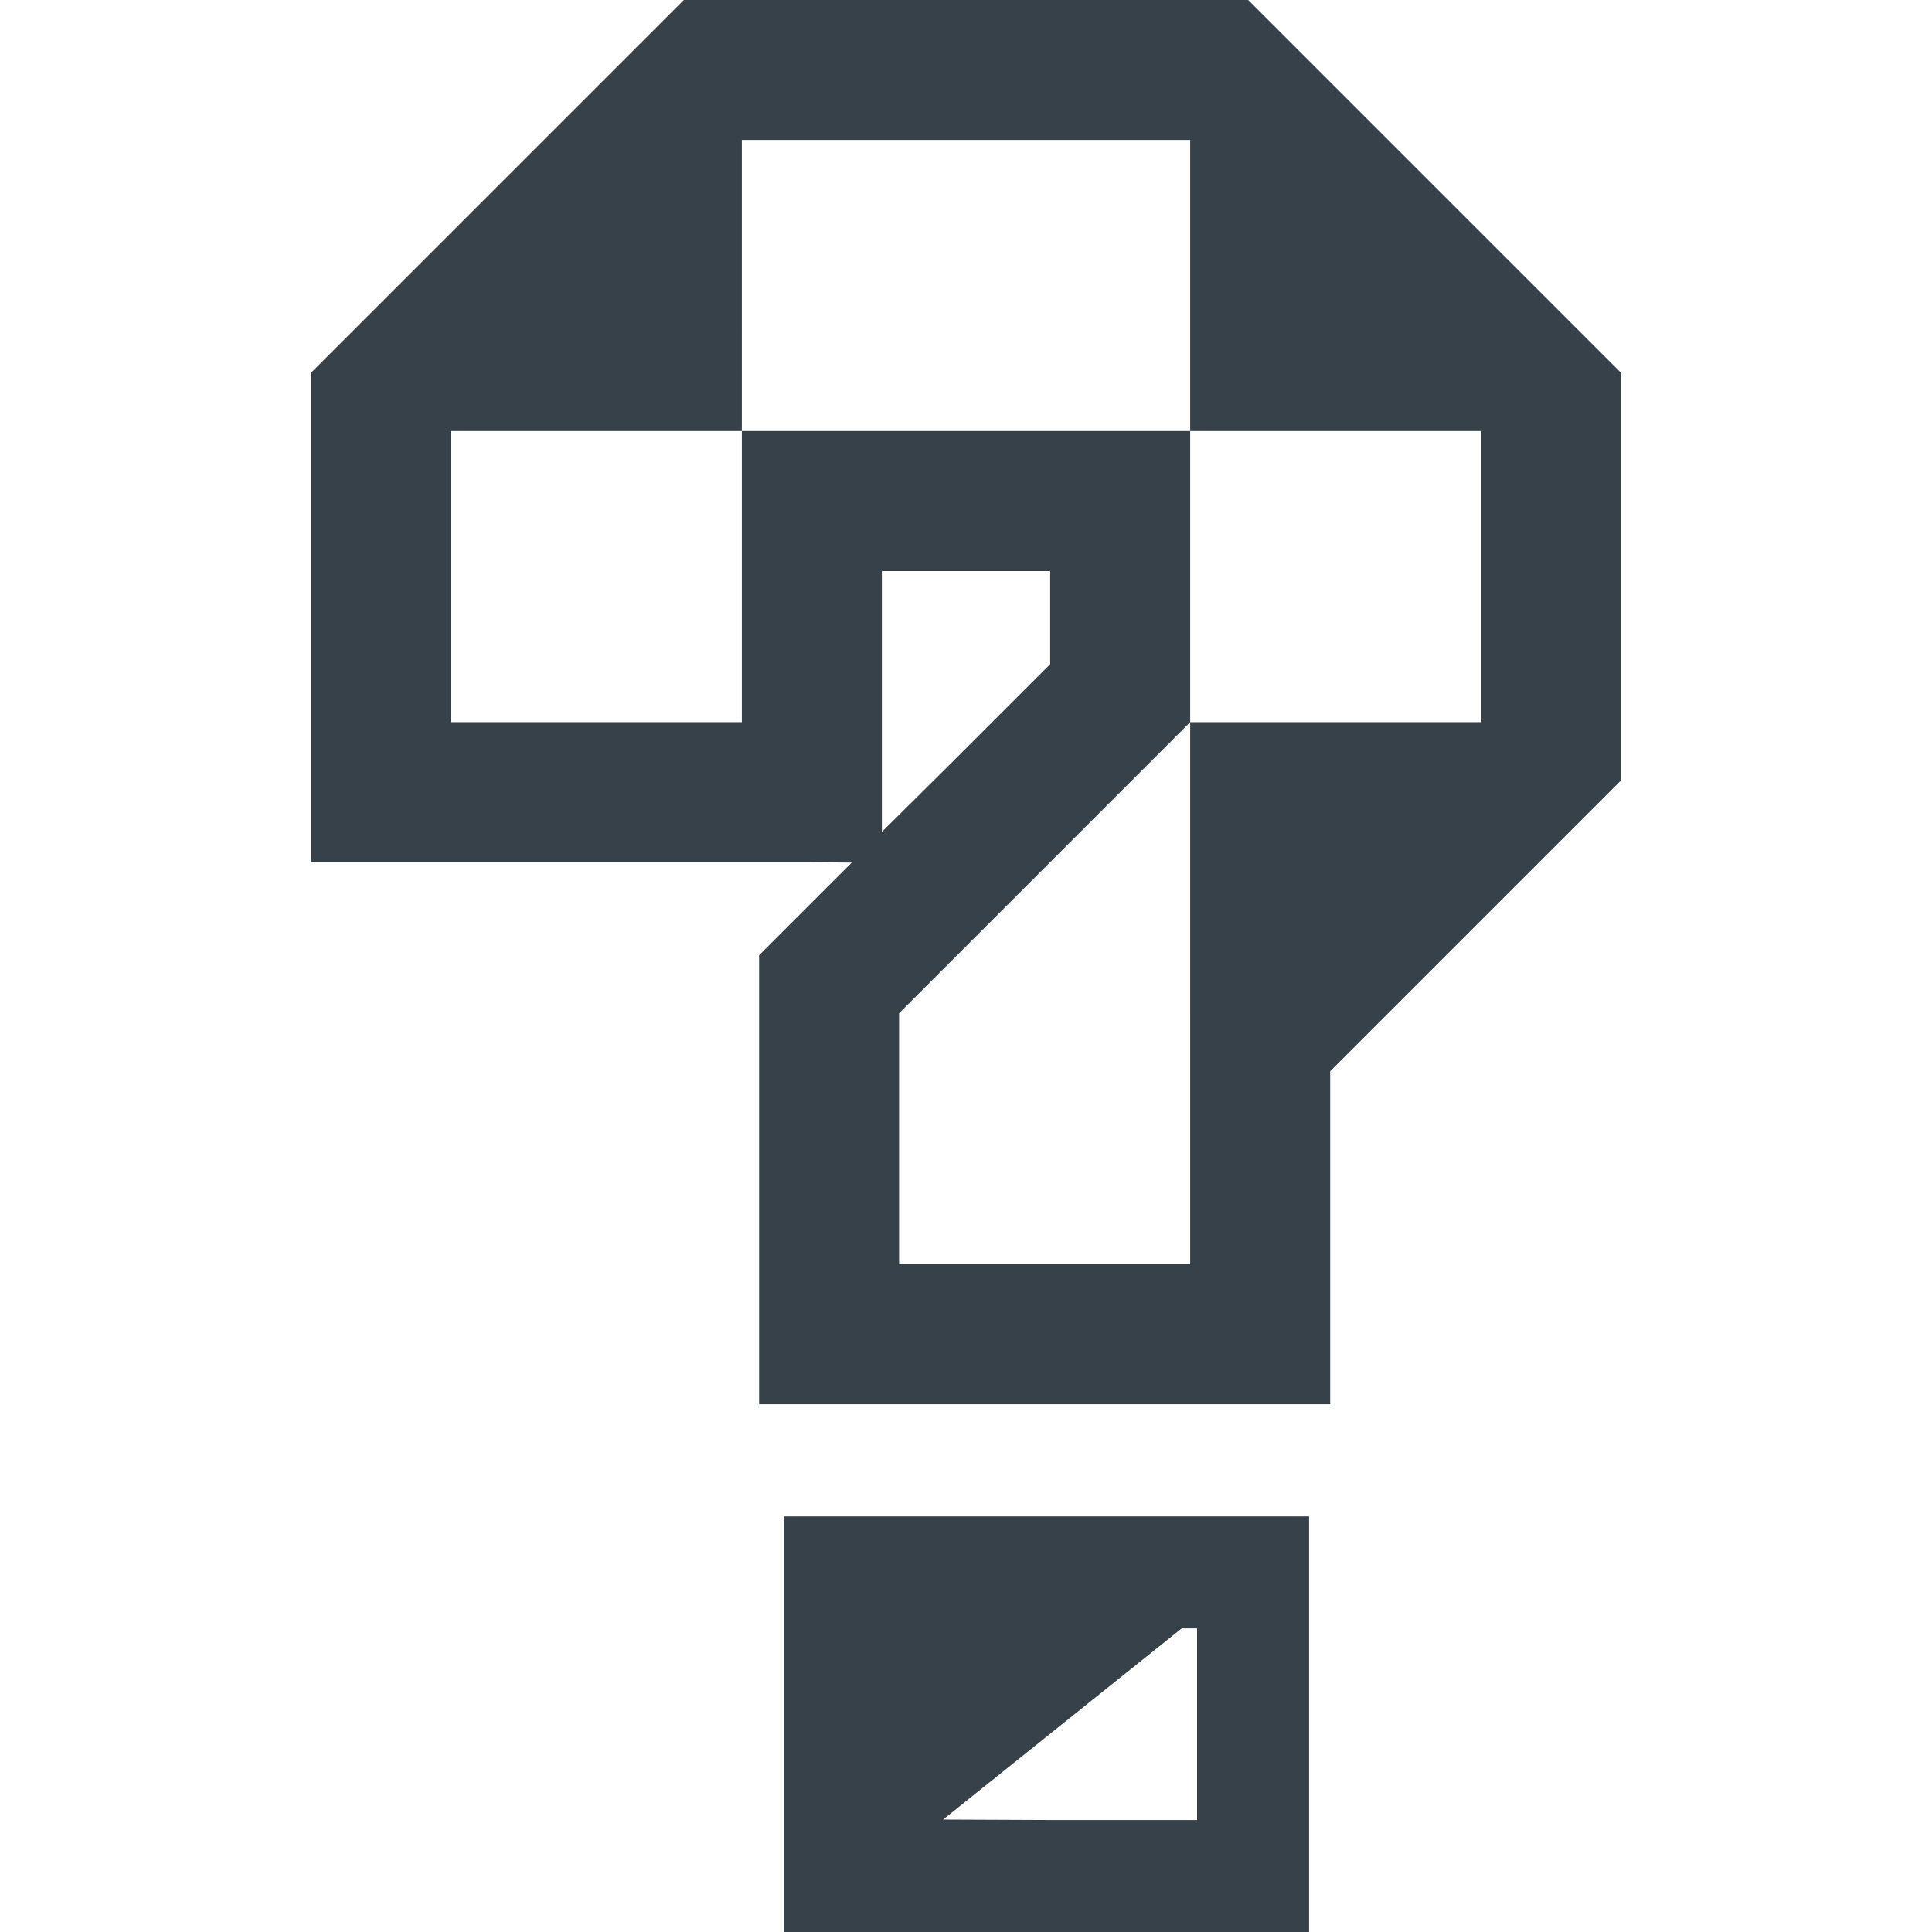
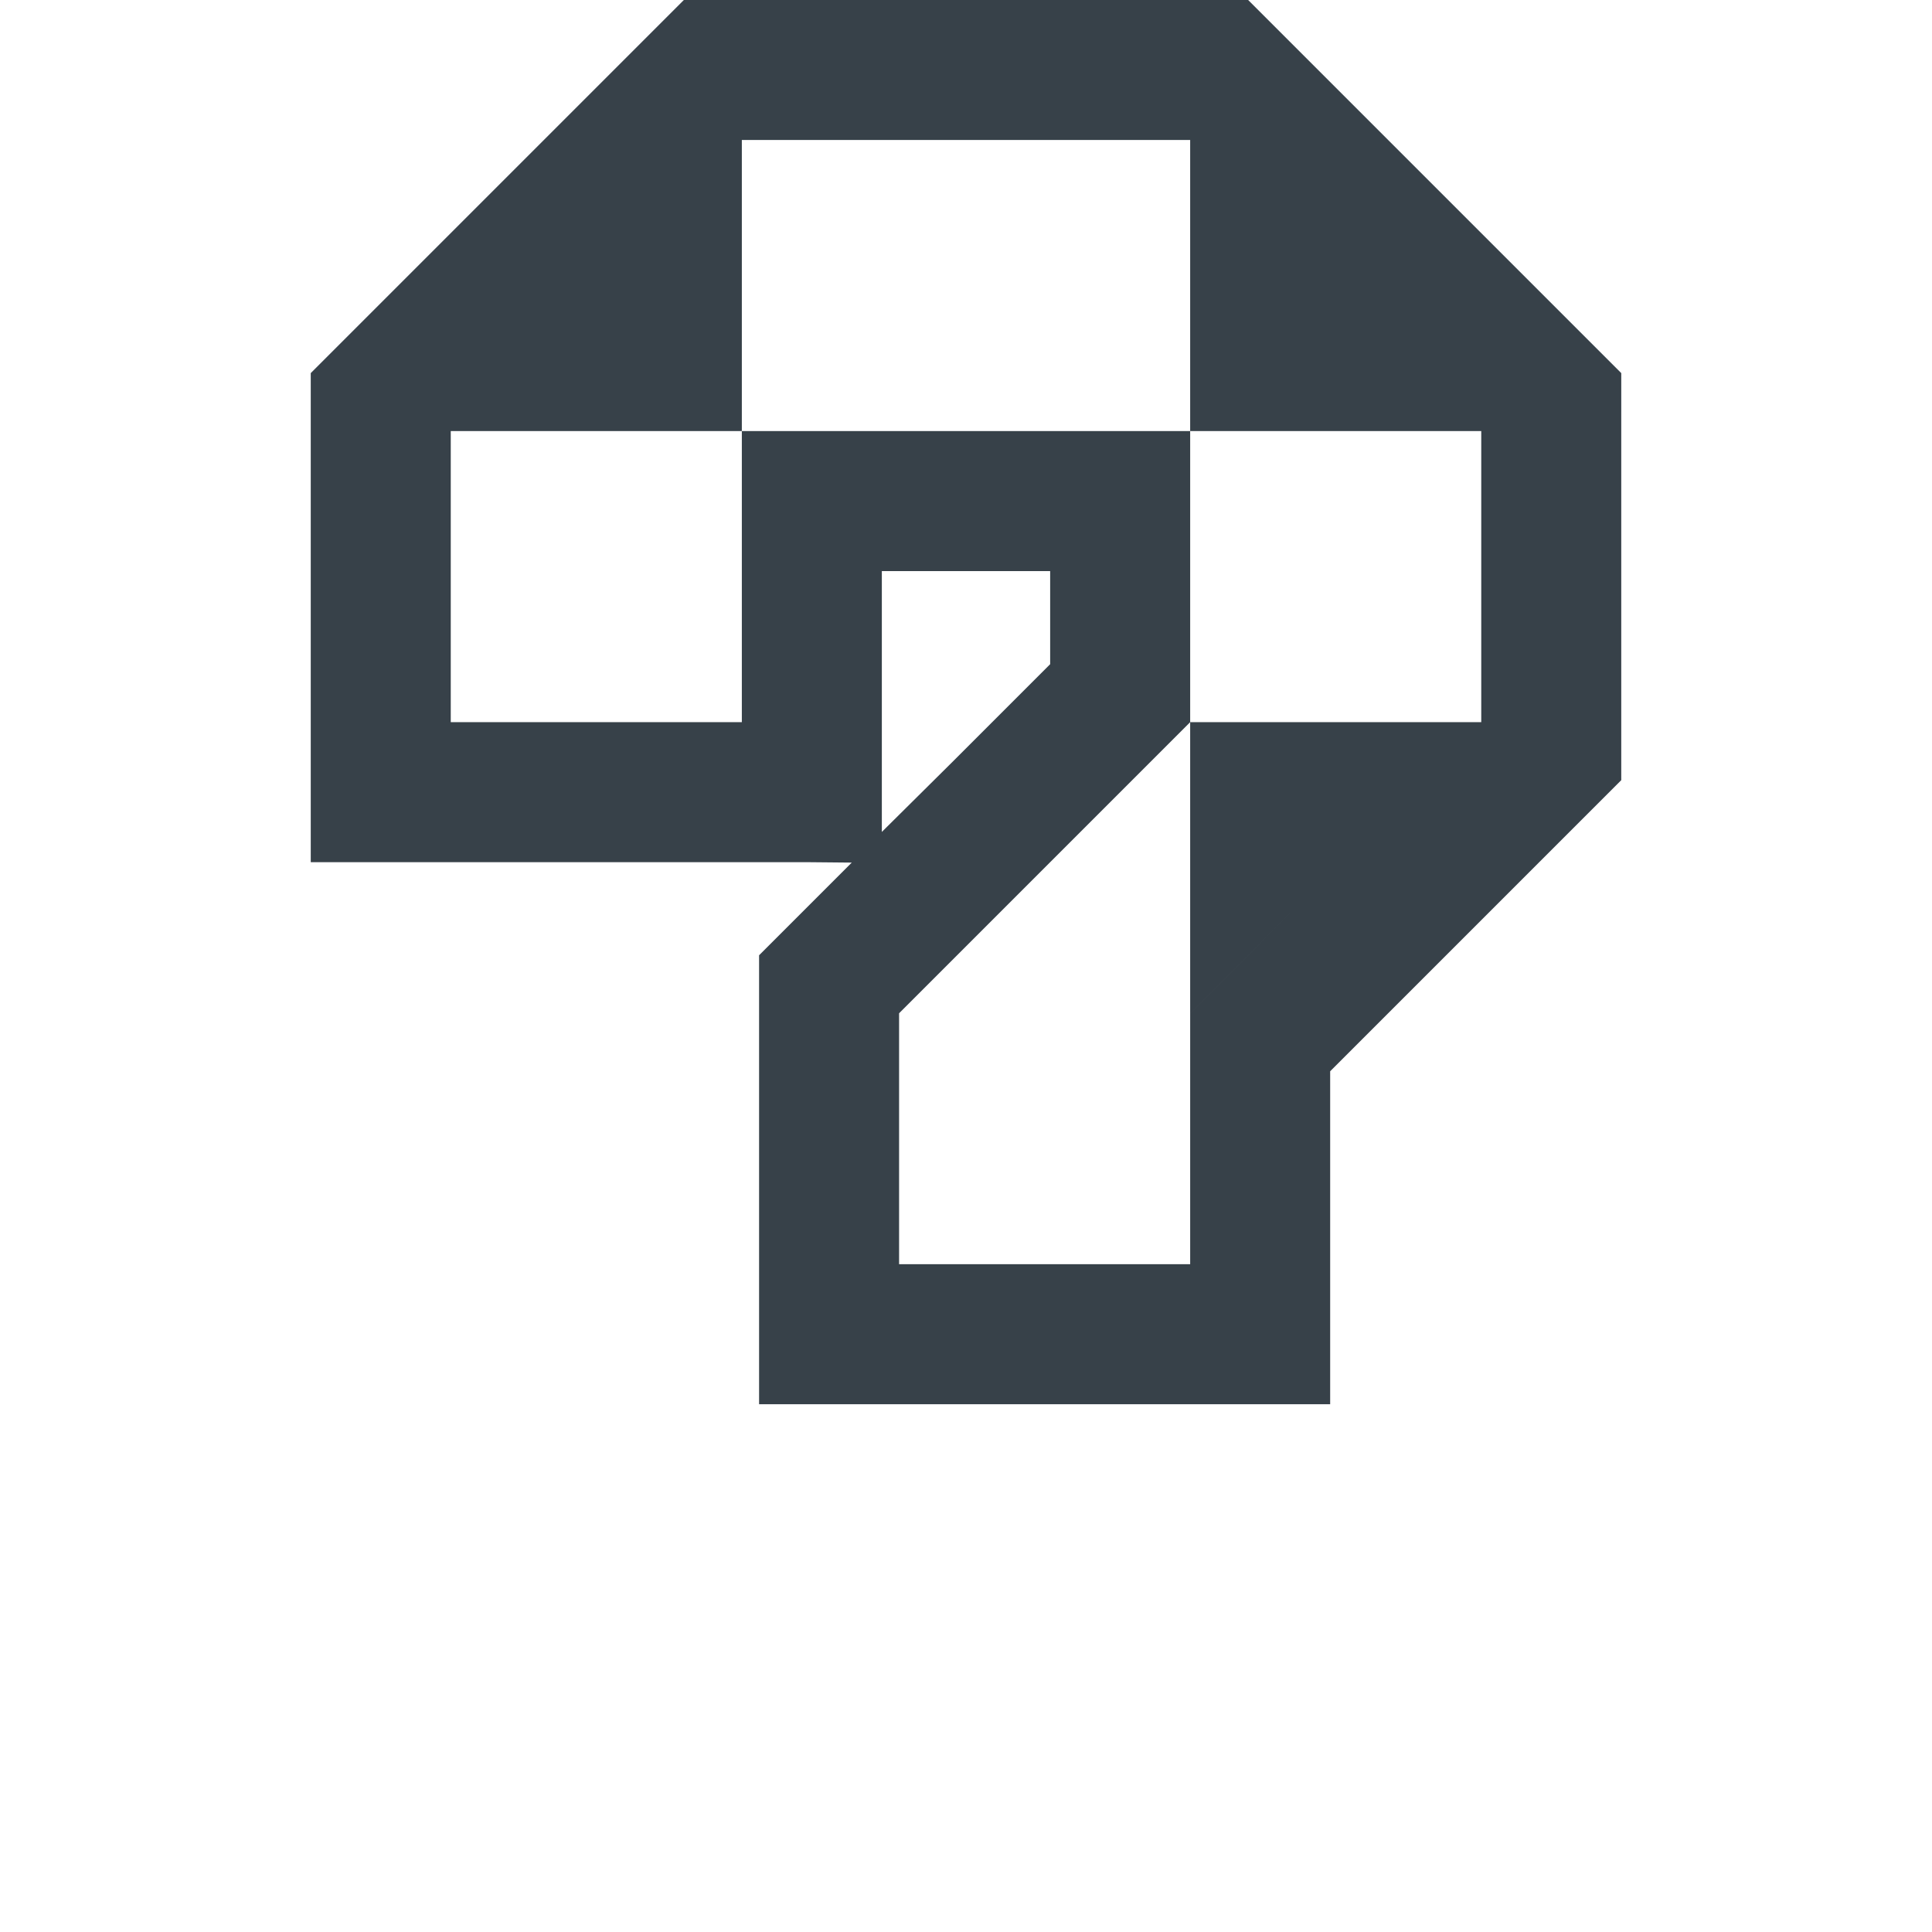
<svg xmlns="http://www.w3.org/2000/svg" version="1.1" id="_x31_0" x="0px" y="0px" viewBox="0 0 512 512" style="enable-background:new 0 0 512 512;" xml:space="preserve">
  <style type="text/css">
	.st0{fill:#374149;}
</style>
  <g>
-     <path class="st0" d="M207.864,401.859L207.864,401.859h-0.161V512h139.211V401.859H208.289H207.864z M317.235,482.32h-37.829   l-29.476-0.125l63.222-50.656h4.082v50.629V482.32z" />
    <path class="st0" d="M418.781,88.008L341.64,10.867L330.773,0h-15.367h-77.14h-41.672h-15.367L170.36,10.867L93.219,88.008   L82.352,98.875v15.367v77.141v37.101h37.102h77.141h17.09l12.039,0.114l-13.691,13.691l-10.867,10.867v15.371v66.5v37.102h37.102   h77.14h37.102v-37.102v-51.133l66.274-66.278l10.867-10.863v-15.37v-77.141V98.875L418.781,88.008z M392.547,114.242v77.141   l-0.16,0.16l0,0l0.16-0.16h-77.141v77.14l45.196-45.195l0.038-0.039l-45.234,45.238v66.457v0.043h-76.828h-0.312v-66.5   l77.14-77.144v-77.141h-77.14h-41.672v77.141h-77.141v-77.141h77.141V37.176v-0.074l0,0h41.672h77.14v76.746v0.234l0,0v0.16   H392.547z M233.696,220.469v-29.086v-40.039h4.57h40.038v24.672l-26.202,26.202L233.696,220.469z" />
  </g>
</svg>